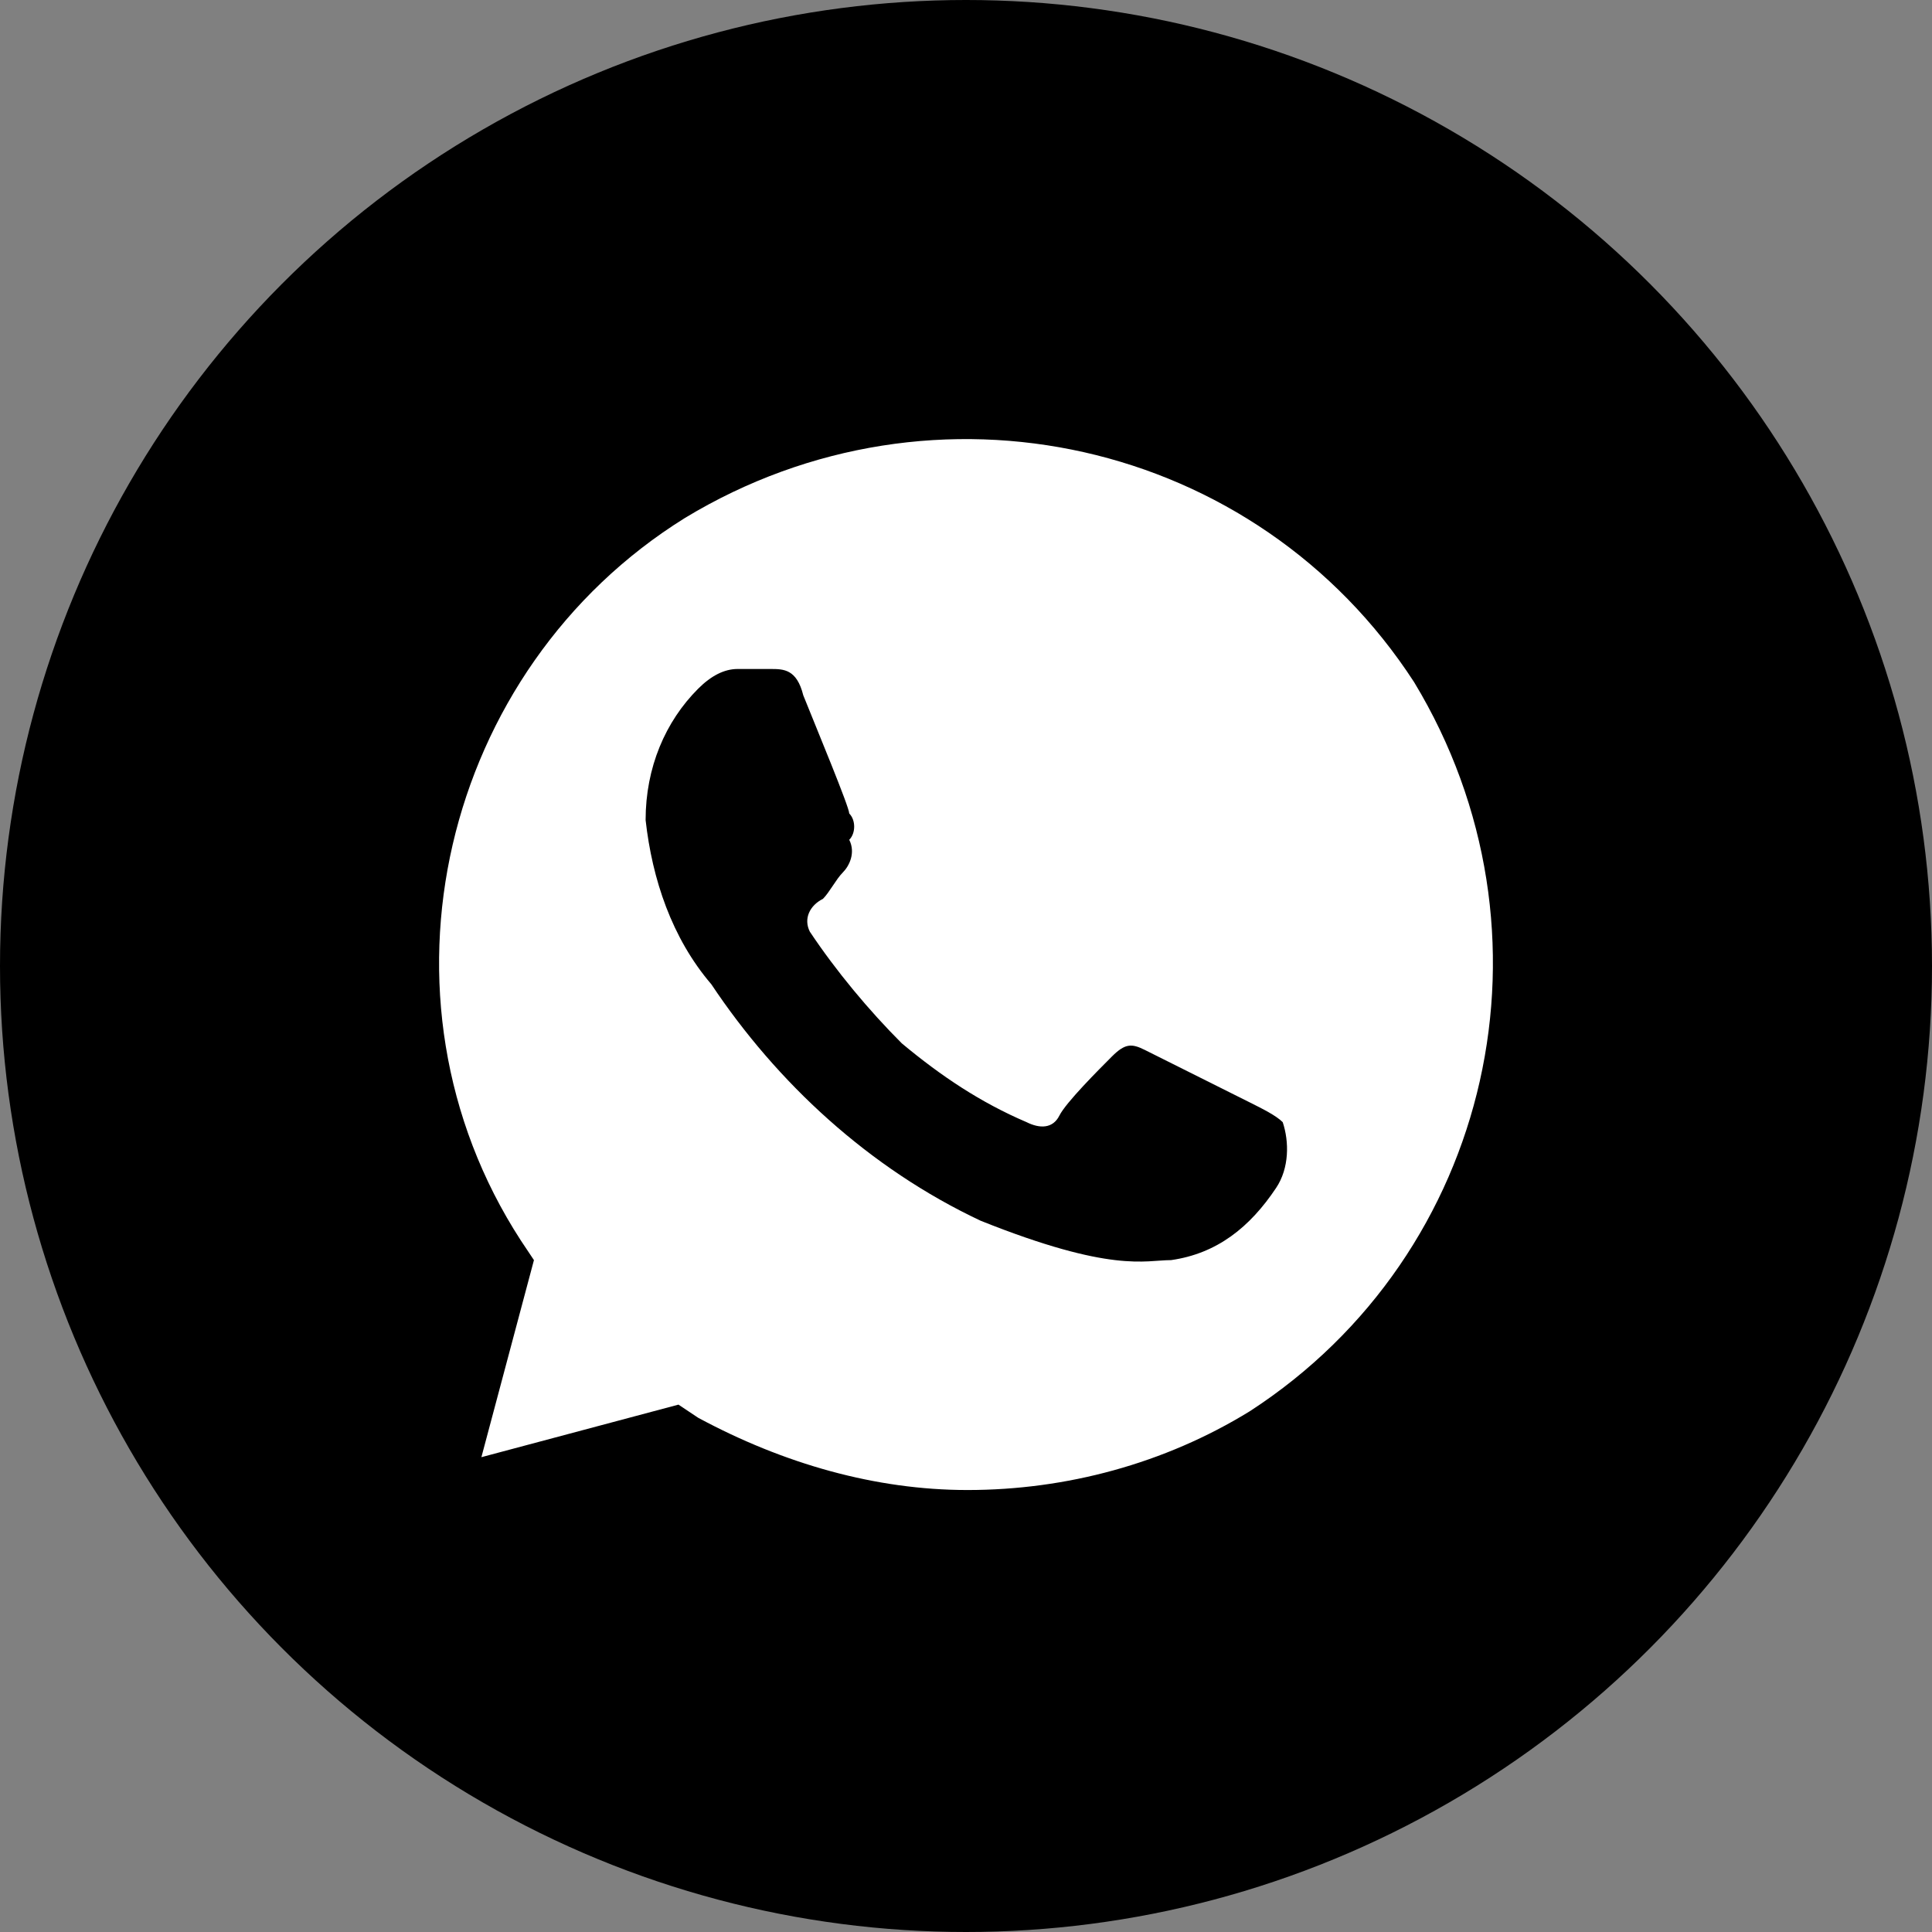
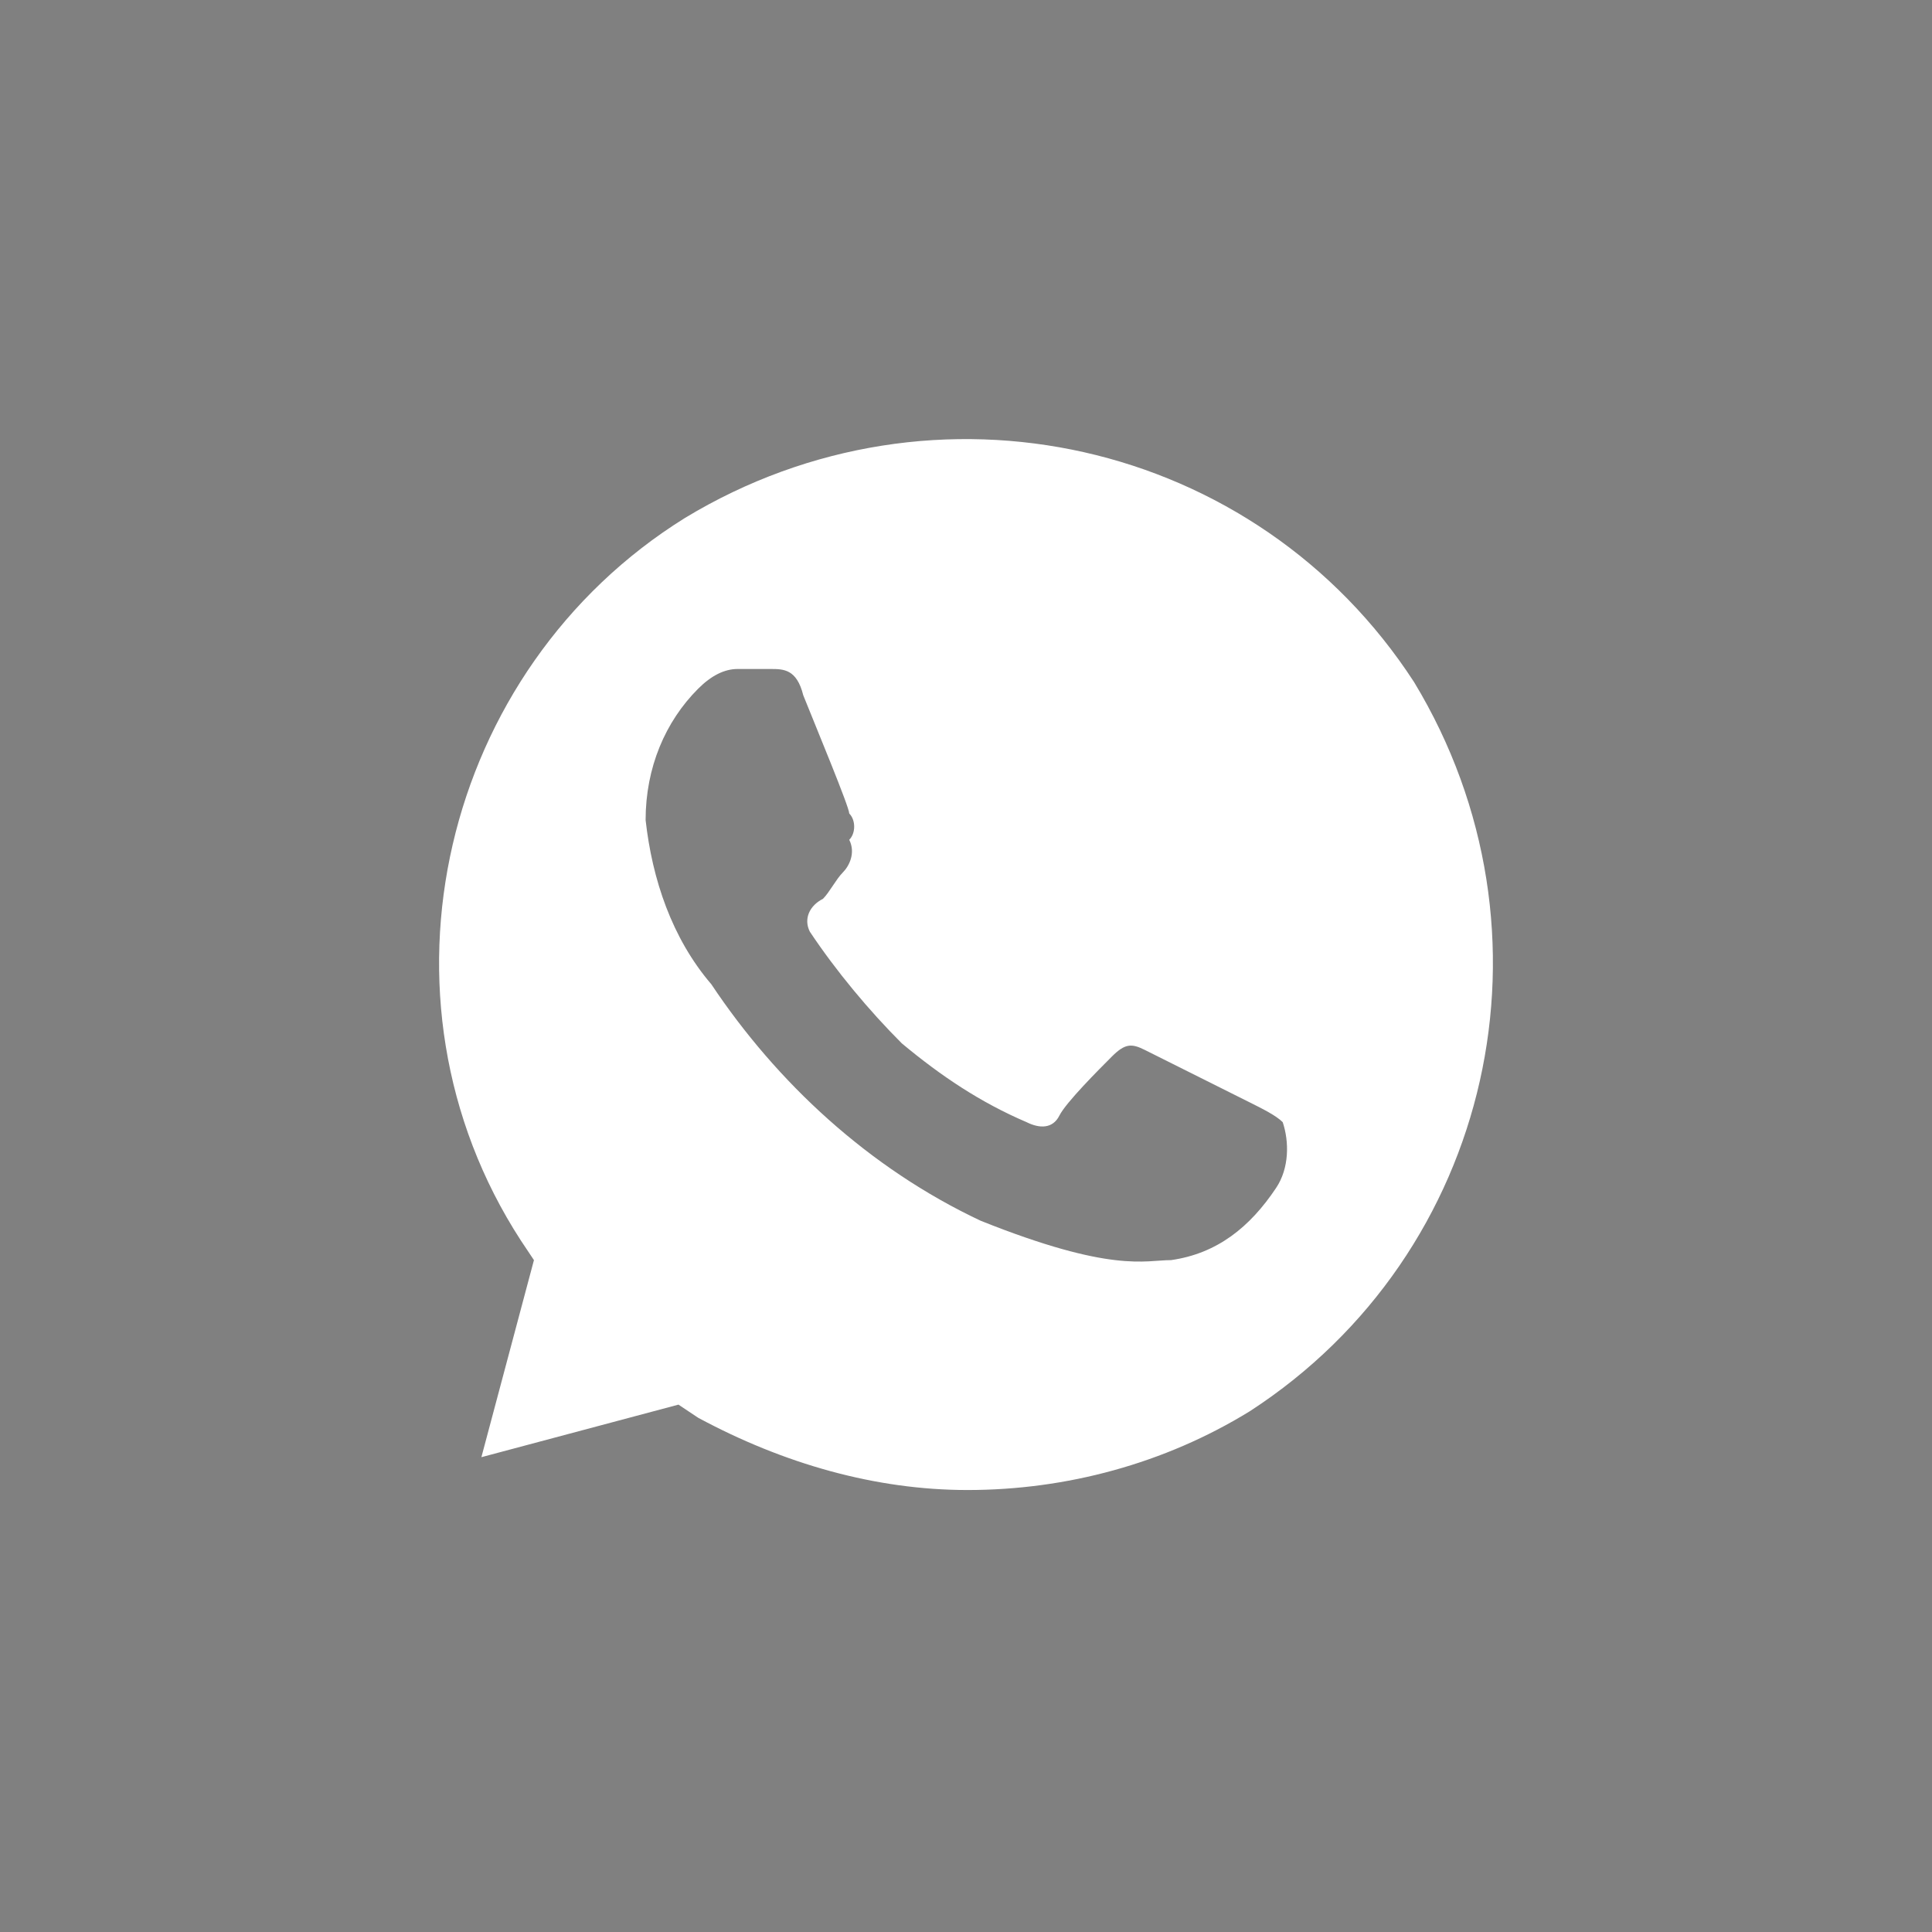
<svg xmlns="http://www.w3.org/2000/svg" width="30" height="30" viewBox="0 0 30 30" fill="none">
  <rect x="0" y="0" width="30" height="30" fill="#808080" stroke="none" />
-   <circle cx="15" cy="15" r="15" fill="black" />
  <path d="M21.958 10.592C19.51 6.818 14.513 5.696 10.637 8.042C6.863 10.388 5.639 15.487 8.087 19.261L8.291 19.567L7.475 22.627L10.535 21.811L10.841 22.015C12.167 22.729 13.595 23.137 15.023 23.137C16.552 23.137 18.082 22.729 19.408 21.913C23.182 19.465 24.304 14.467 21.958 10.592V10.592ZM19.816 18.445C19.408 19.057 18.898 19.465 18.184 19.567C17.776 19.567 17.266 19.771 15.226 18.955C13.493 18.139 12.065 16.813 11.045 15.283C10.433 14.569 10.127 13.652 10.025 12.734C10.025 11.918 10.331 11.204 10.841 10.694C11.045 10.49 11.249 10.388 11.453 10.388H11.963C12.167 10.388 12.371 10.388 12.473 10.796C12.677 11.306 13.187 12.53 13.187 12.632C13.289 12.734 13.289 12.938 13.187 13.04C13.289 13.244 13.187 13.448 13.085 13.55C12.983 13.652 12.881 13.855 12.779 13.957C12.575 14.059 12.473 14.264 12.575 14.467C12.983 15.079 13.493 15.691 14.003 16.201C14.615 16.711 15.226 17.119 15.941 17.425C16.145 17.527 16.348 17.527 16.45 17.323C16.552 17.119 17.062 16.609 17.266 16.405C17.47 16.201 17.572 16.201 17.776 16.303L19.408 17.119C19.612 17.221 19.816 17.323 19.918 17.425C20.02 17.731 20.02 18.139 19.816 18.445V18.445Z" fill="white" />
</svg>